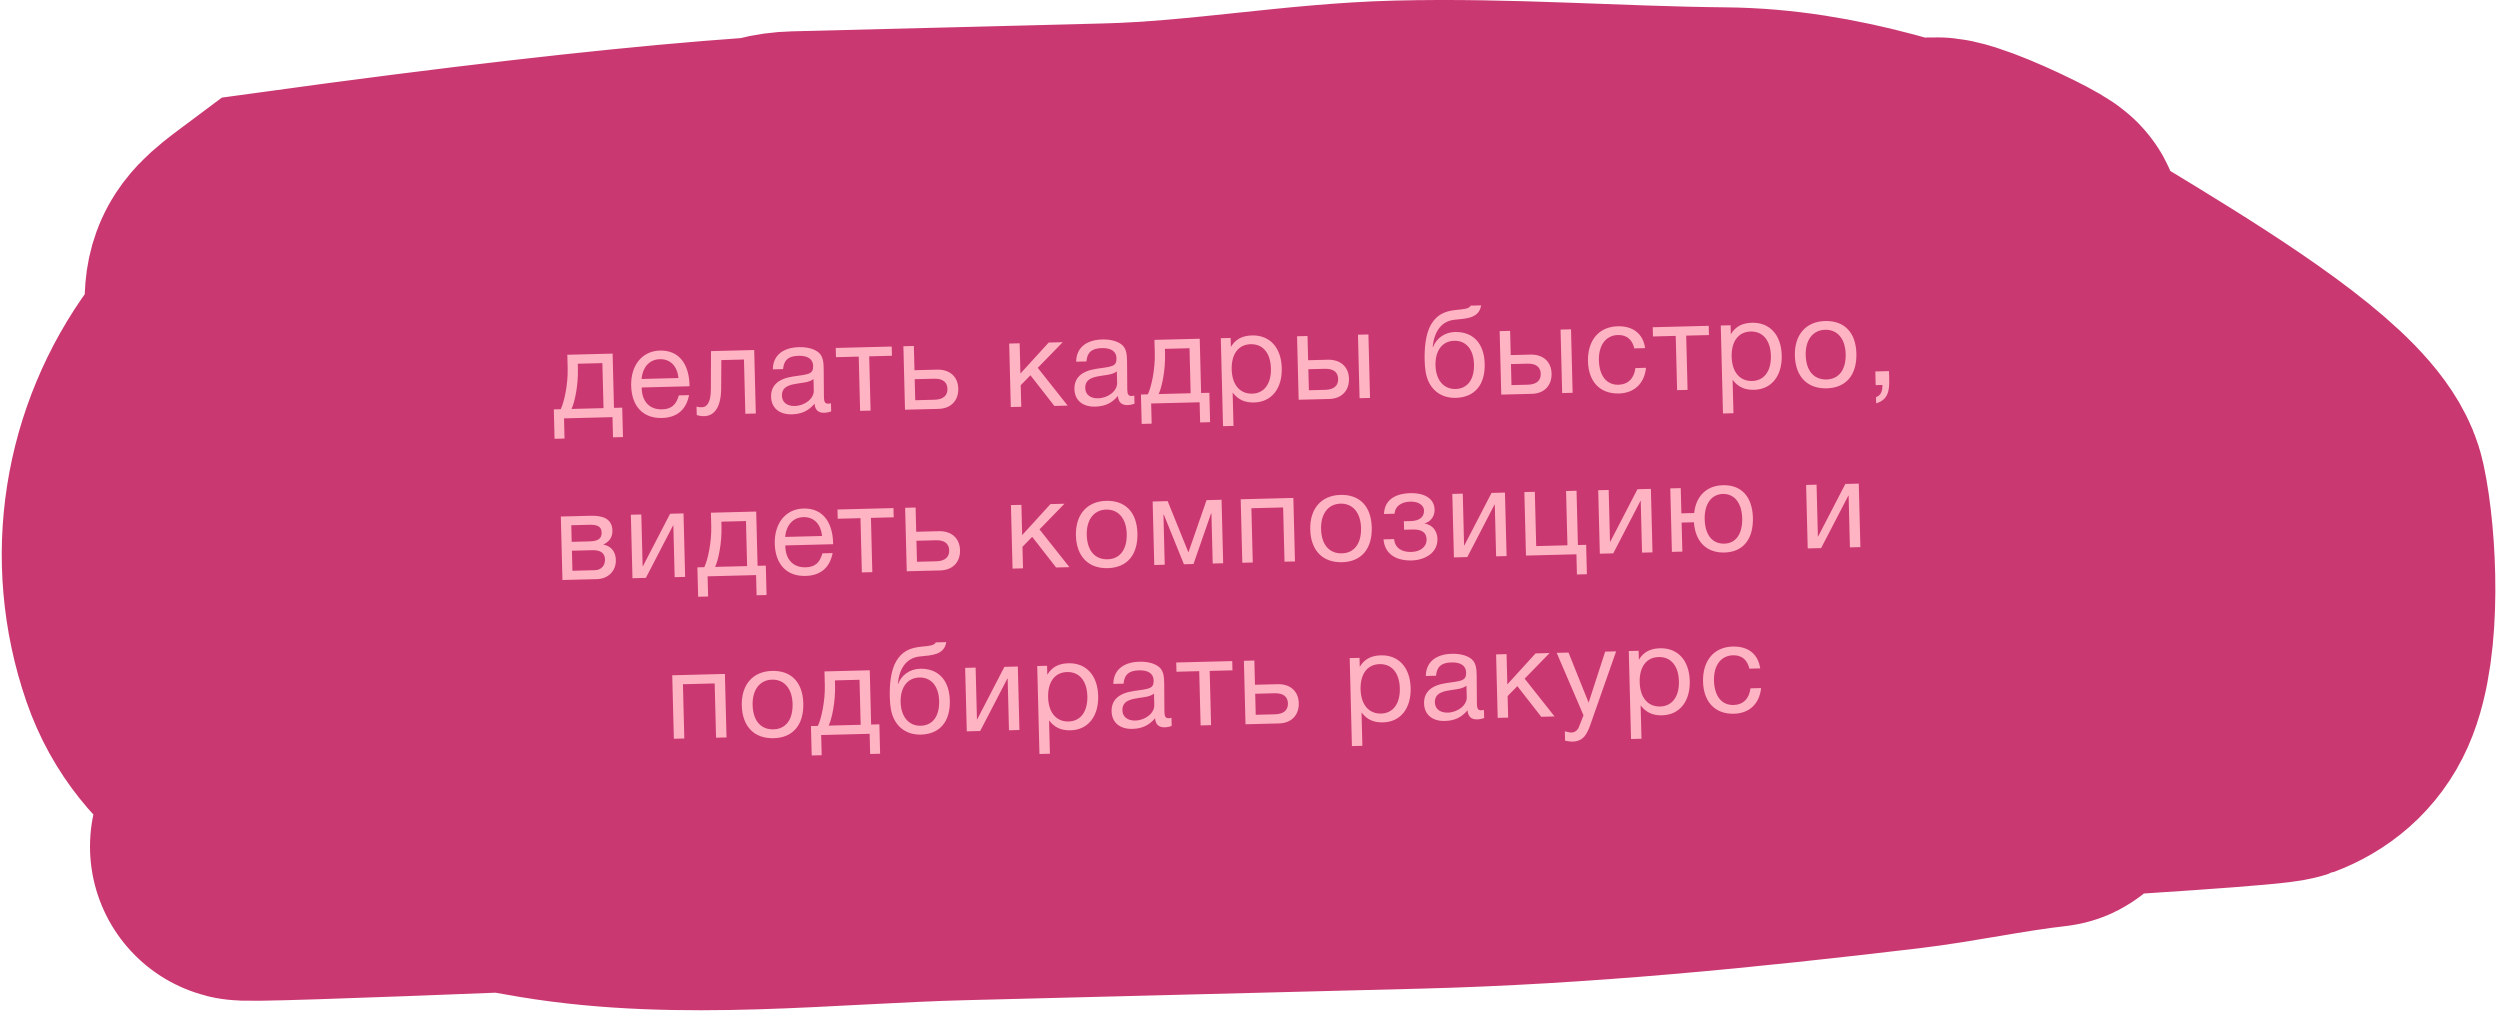
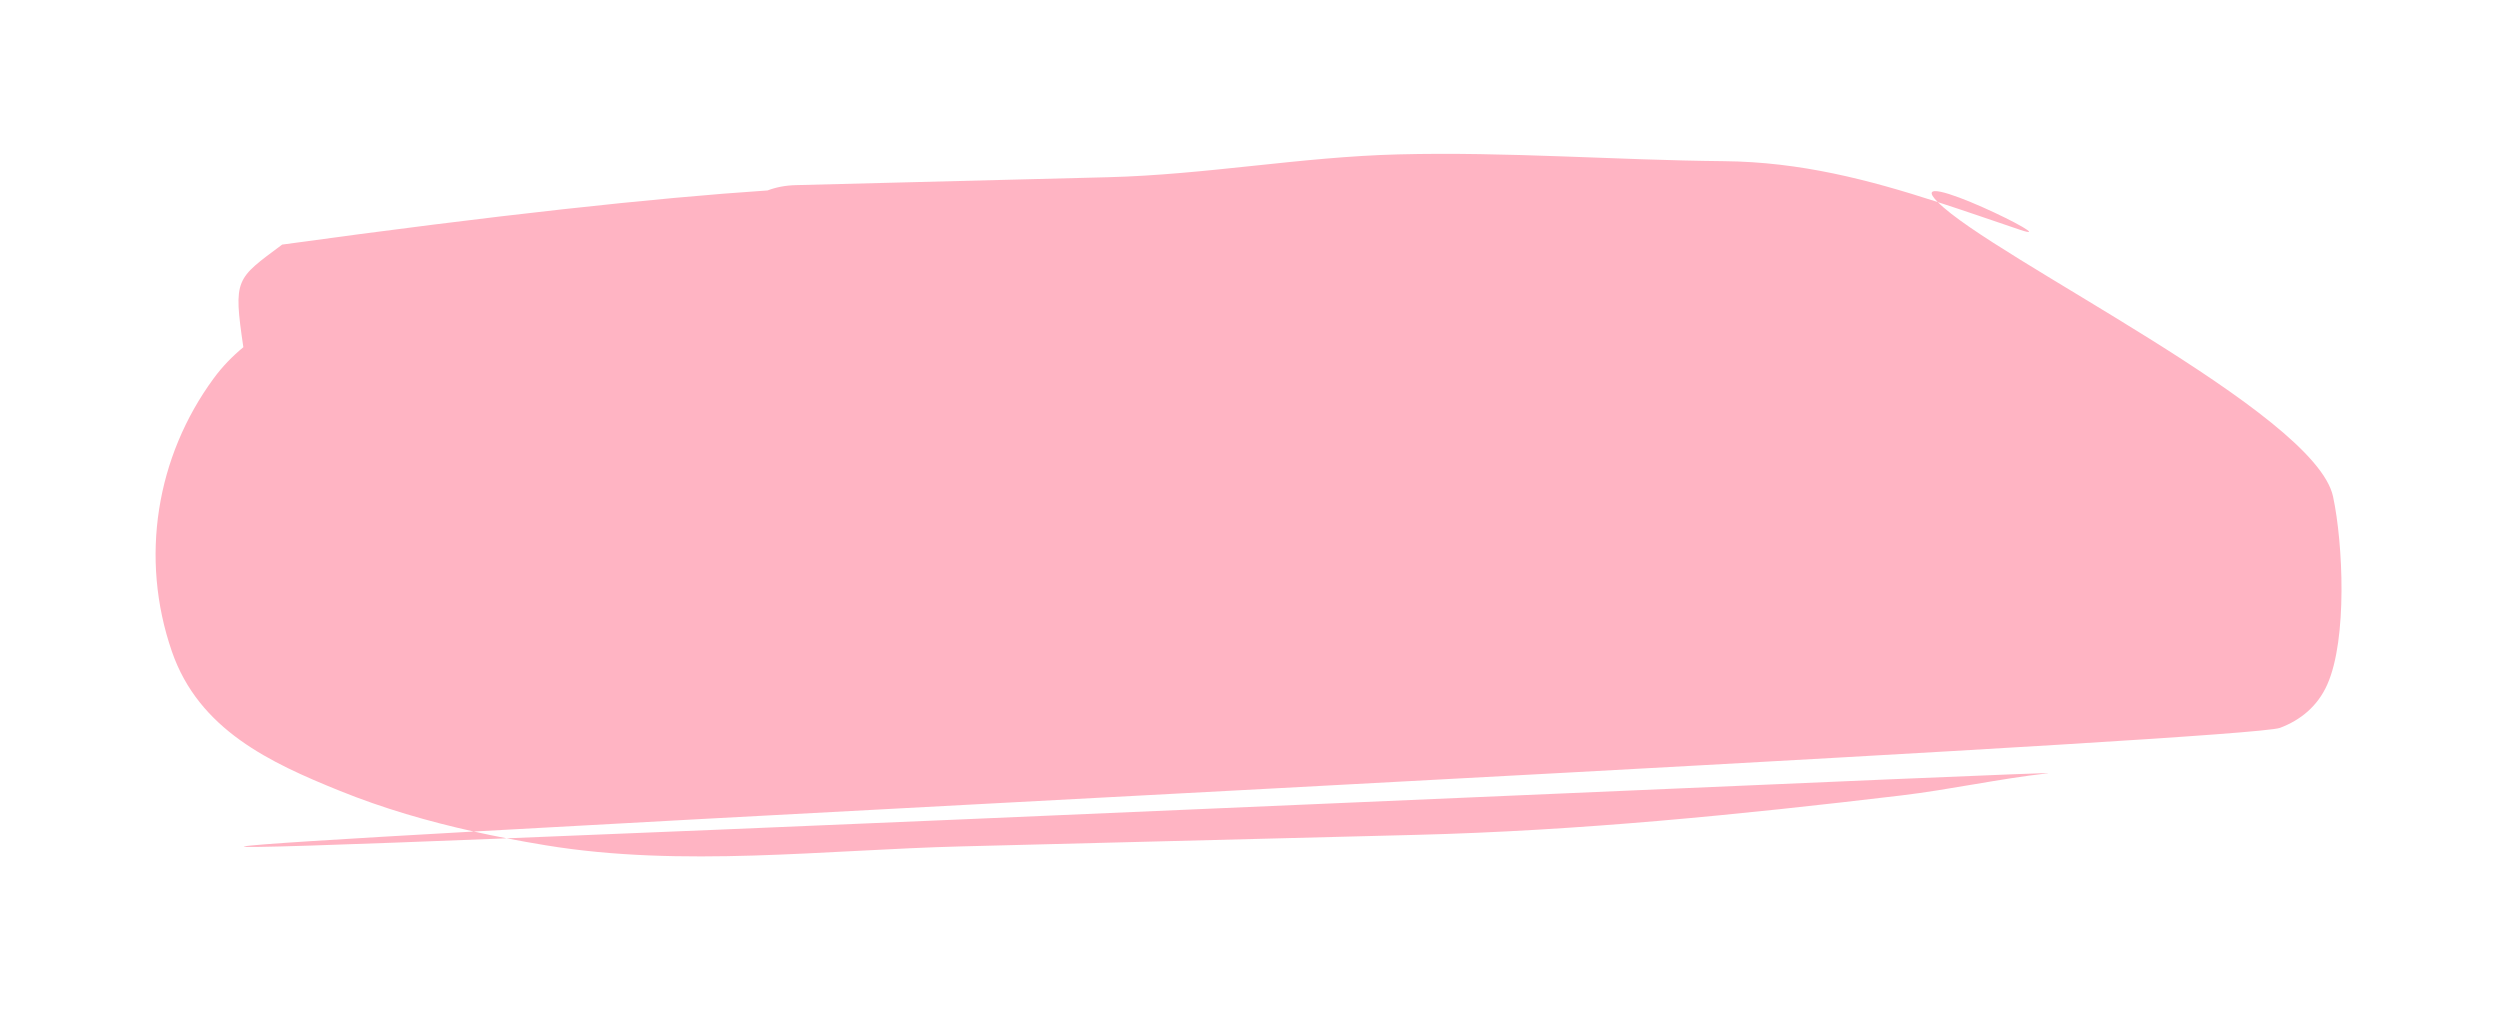
<svg xmlns="http://www.w3.org/2000/svg" width="325" height="132" viewBox="0 0 325 132" fill="none">
  <path d="M31.636 45.136C30.311 36.155 30.654 36.297 36.68 31.797C64.623 27.947 85.124 25.734 99.783 24.758C100.868 24.345 102.082 24.103 103.451 24.068L144.01 23.04C156.739 22.717 169.142 20.391 181.781 20.071C195.963 19.711 209.953 20.817 224.114 20.953C234.038 21.049 242.888 23.349 251.908 26.27C246.718 21.044 269.034 32.051 262.593 29.869C258.956 28.638 255.419 27.407 251.908 26.27C259.131 33.542 300.95 53.593 303.296 64.548C304.601 70.636 305.173 83.083 302.546 88.988C301.279 91.838 299.045 93.627 296.398 94.621C292.435 96.108 130.012 104.244 61.586 108.098C63.007 108.413 64.432 108.707 65.862 108.982C131.775 106.367 269.755 100.13 266.21 100.527C259.823 101.243 253.505 102.653 247.107 103.415C226.121 105.912 205.259 107.996 184.125 108.532L125.01 110.031C107.227 110.481 88.663 112.801 70.976 109.892C69.266 109.61 67.561 109.309 65.862 108.982C44.436 109.832 30.625 110.299 31.764 110.031C32.806 109.786 44.141 109.081 61.586 108.098C55.674 106.788 49.846 105.103 44.162 102.803C35.161 99.162 25.867 94.891 22.345 84.691C18.145 72.528 20.311 59.356 27.786 49.178C28.898 47.665 30.196 46.325 31.636 45.136Z" fill="#FFB4C3" />
-   <path d="M31.764 46.004C30.296 36.142 30.466 36.438 36.68 31.797C227.544 5.5 71.229 55.599 77.15 54.391C92.402 51.281 87.978 24.461 103.451 24.068C116.971 23.726 130.491 23.383 144.01 23.04C156.739 22.717 169.142 20.391 181.781 20.071C195.963 19.711 209.953 20.817 224.114 20.953C237.9 21.086 249.614 25.474 262.593 29.869C269.034 32.051 246.718 21.044 251.908 26.27C259.131 33.542 300.95 53.593 303.296 64.548C304.601 70.636 305.173 83.083 302.546 88.988C301.279 91.838 299.045 93.627 296.398 94.621C291.425 96.488 36.891 108.824 31.764 110.031C27.122 111.123 270.907 100.001 266.21 100.527C259.823 101.243 253.505 102.653 247.107 103.415C226.121 105.912 205.259 107.996 184.125 108.532C164.42 109.031 144.715 109.531 125.01 110.031C107.227 110.481 88.663 112.801 70.976 109.892C61.843 108.389 52.835 106.312 44.162 102.803C35.161 99.162 25.867 94.891 22.345 84.691C18.145 72.528 20.311 59.356 27.786 49.178C34.893 39.503 49.625 36.921 60.312 35.445C79.595 32.781 99.08 29.37 118.464 27.935C131.555 26.966 144.835 26.723 157.93 27.773C172.036 28.904 185.185 31.546 199.08 34.05C214.56 36.84 230.358 37.016 245.542 41.702C253.556 44.175 261.493 47.351 269.116 51.052C276.201 54.492 273.752 58.723 279.494 64.201C282.93 67.478 290.575 71.961 286.454 74.587C266.182 87.505 242.217 83.68 219.919 83.594C195.359 83.5 171.137 89.627 146.529 90.373C136.942 90.663 127.323 91.061 117.73 91.047C102.636 91.024 87.347 86.221 72.492 83.643C71.437 83.46 32.72 79.186 41.51 70.234C47.414 64.222 55.654 61.331 62.803 57.623C75.917 50.821 90.068 57.168 104.444 55.227C137.224 50.799 170.458 51.422 203.398 50.587C212.189 50.364 222.911 40.567 231.563 42.615C240.059 44.626 247.55 50.337 253.542 57.091C265.918 71.039 233.152 68.032 227.544 68.201C198.132 69.084 168.745 71.703 139.327 72.449C127.853 72.74 116.378 73.108 104.902 73.321C97.937 73.451 87.268 70.687 81.809 74.913" stroke="#CA3871" stroke-width="40" stroke-linecap="round" />
-   <path d="M80.986 56.819L80.889 52.996L79.817 53.023L79.639 45.969L73.753 46.119L73.797 47.878C73.85 49.957 73.349 52.275 72.892 53.199L71.996 53.221L72.093 57.044L73.388 57.011L73.322 54.388L79.624 54.228L79.691 56.852L80.986 56.819ZM78.458 53.058L74.299 53.163C74.725 52.272 75.18 50.036 75.128 47.972L75.111 47.285L78.31 47.203L78.458 53.058ZM89.574 51.367L88.247 51.401C87.894 52.658 87.252 53.187 86.068 53.217C84.469 53.257 83.466 52.227 83.421 50.467L83.435 50.371L89.641 50.213L89.636 50.021C89.576 47.638 88.497 45.505 85.778 45.574C83.491 45.632 81.985 47.478 82.053 50.15C82.121 52.837 83.617 54.399 86.048 54.338C88 54.288 89.207 53.281 89.574 51.367ZM88.205 49.145L83.407 49.267C83.544 47.711 84.447 46.728 85.775 46.694C87.134 46.66 88.038 47.581 88.205 49.145ZM98.045 45.503L92.431 45.645L92.413 50.639C92.411 52.432 91.815 52.927 91.271 52.941C91.095 52.945 90.727 52.939 90.549 52.847L90.576 53.951C90.754 54.026 91.157 54.112 91.557 54.102C92.708 54.073 93.742 53.166 93.753 50.461L93.773 46.812L96.716 46.737L96.894 53.791L98.254 53.756L98.045 45.503ZM108.026 52.42C107.883 52.456 107.819 52.473 107.691 52.477C107.275 52.487 107.126 52.283 107.111 51.675C107.08 50.443 107.113 49.226 107.081 47.995C107.063 47.259 107.057 46.411 106.467 45.865C105.911 45.367 104.96 45.103 103.856 45.131C101.729 45.185 100.475 46.258 100.472 48.018L101.8 47.984C101.897 46.766 102.541 46.285 103.804 46.253C105.02 46.222 105.688 46.685 105.71 47.565C105.739 48.685 105.066 48.654 103.104 48.944C101.159 49.233 100.205 50.122 100.242 51.593C100.279 53.033 101.309 53.903 102.941 53.861C104.22 53.829 105.106 53.406 105.899 52.474C105.934 53.257 106.361 53.679 107.129 53.659C107.433 53.651 107.768 53.595 108.053 53.476L108.026 52.42ZM105.754 49.277L105.792 50.78C105.818 51.836 104.609 52.747 103.33 52.779C102.306 52.805 101.669 52.293 101.647 51.445C101.614 50.118 102.954 49.972 103.943 49.819C104.548 49.723 105.251 49.673 105.754 49.277ZM115.954 46.249L115.923 45.05L108.646 45.234L108.676 46.434L111.635 46.359L111.814 53.412L113.174 53.378L112.995 46.324L115.954 46.249ZM124.575 50.512C124.535 48.945 123.439 48.012 121.824 48.053L118.881 48.128L118.801 44.977L117.441 45.011L117.65 53.264L122.017 53.154C123.632 53.113 124.614 52.064 124.575 50.512ZM121.421 49.232C122.557 49.203 123.145 49.668 123.167 50.548C123.19 51.428 122.61 51.938 121.491 51.967L118.98 52.03L118.91 49.295L121.421 49.232ZM138.794 52.728L134.908 47.817L138.153 44.486L136.329 44.532L132.654 48.563L132.554 44.628L131.195 44.662L131.404 52.916L132.764 52.881L132.693 50.082L133.956 48.786L137.066 52.772L138.794 52.728ZM147.46 51.42C147.317 51.456 147.253 51.474 147.125 51.477C146.71 51.487 146.56 51.283 146.545 50.675C146.514 49.444 146.547 48.227 146.516 46.995C146.497 46.259 146.492 45.411 145.902 44.866C145.345 44.368 144.394 44.104 143.29 44.132C141.163 44.186 139.91 45.258 139.906 47.018L141.234 46.985C141.331 45.766 141.975 45.285 143.238 45.253C144.454 45.223 145.122 45.686 145.144 46.566C145.173 47.685 144.5 47.654 142.538 47.944C140.593 48.233 139.639 49.122 139.677 50.593C139.713 52.033 140.744 52.903 142.375 52.862C143.655 52.829 144.54 52.407 145.333 51.474C145.369 52.258 145.795 52.679 146.563 52.66C146.867 52.652 147.202 52.595 147.487 52.476L147.46 51.42ZM145.188 48.277L145.226 49.781C145.253 50.836 144.043 51.747 142.764 51.779C141.74 51.806 141.103 51.294 141.081 50.446C141.048 49.118 142.388 48.972 143.377 48.819C143.983 48.724 144.686 48.674 145.188 48.277ZM157.313 54.884L157.216 51.061L156.144 51.088L155.965 44.035L150.079 44.184L150.124 45.943C150.177 48.023 149.675 50.34 149.218 51.264L148.323 51.286L148.42 55.109L149.715 55.076L149.649 52.453L155.951 52.294L156.017 54.917L157.313 54.884ZM154.785 51.123L150.626 51.228C151.052 50.337 151.507 48.101 151.455 46.037L151.437 45.35L154.636 45.269L154.785 51.123ZM159.984 43.933L158.704 43.965L158.994 55.401L160.354 55.367L160.244 51.032C160.972 51.974 161.83 52.352 163.045 52.322C165.301 52.264 166.697 50.517 166.629 47.845C166.561 45.174 165.064 43.548 162.76 43.606C161.545 43.637 160.627 44.06 160.013 45.1L159.984 43.933ZM162.581 44.747C164.181 44.706 165.171 45.898 165.222 47.897C165.272 49.88 164.344 51.136 162.792 51.176C161.193 51.216 160.17 50.026 160.119 48.026C160.069 46.027 160.998 44.787 162.581 44.747ZM176.535 43.513L176.744 51.766L178.103 51.732L177.894 43.478L176.535 43.513ZM175.367 49.224C175.327 47.657 174.231 46.724 172.616 46.765L170.057 46.83L169.977 43.679L168.617 43.714L168.826 51.967L172.809 51.866C174.425 51.825 175.406 50.776 175.367 49.224ZM172.214 47.944C173.349 47.915 173.937 48.38 173.96 49.26C173.982 50.14 173.403 50.651 172.283 50.679L170.156 50.733L170.086 47.998L172.214 47.944ZM186.077 42.119C185.309 43.371 185.165 45.295 185.206 46.878C185.219 47.422 185.264 47.933 185.34 48.379C185.733 50.642 187.314 51.77 189.25 51.721C191.697 51.659 193.08 50.04 193.01 47.289C192.942 44.602 191.464 43.102 189.145 43.161C187.769 43.196 186.733 44.007 186.297 45.106L186.249 45.107C186.439 43.15 187.332 41.735 189.136 41.561C190.573 41.413 192.285 41.401 192.546 39.698L191.186 39.733C190.973 40.154 190.334 40.186 189.296 40.293C187.731 40.444 186.784 40.964 186.077 42.119ZM186.614 47.499C186.565 45.563 187.51 44.339 189.045 44.3C190.581 44.261 191.571 45.421 191.62 47.356C191.67 49.355 190.756 50.531 189.236 50.569C187.637 50.61 186.661 49.354 186.614 47.499ZM202.872 42.845L203.082 51.099L204.441 51.064L204.232 42.811L202.872 42.845ZM201.705 48.557C201.665 46.989 200.569 46.057 198.954 46.098L196.394 46.163L196.315 43.012L194.955 43.046L195.164 51.299L199.147 51.198C200.762 51.157 201.744 50.108 201.705 48.557ZM198.551 47.276C199.687 47.248 200.275 47.713 200.297 48.592C200.32 49.472 199.74 49.983 198.621 50.011L196.493 50.065L196.424 47.33L198.551 47.276ZM213.98 47.813L212.604 47.848C212.431 49.213 211.634 49.986 210.402 50.017C208.867 50.056 207.908 48.864 207.857 46.848C207.807 44.865 208.767 43.592 210.334 43.552C211.454 43.524 212.19 44.13 212.459 45.291L213.867 45.255C213.595 43.39 212.305 42.366 210.29 42.417C207.858 42.479 206.367 44.245 206.436 46.996C206.5 49.508 207.904 51.217 210.463 51.152C212.51 51.1 213.79 49.787 213.98 47.813ZM222.164 43.557L222.134 42.357L214.856 42.541L214.886 43.741L217.845 43.666L218.024 50.72L219.384 50.685L219.205 43.632L222.164 43.557ZM224.979 42.285L223.699 42.317L223.989 53.754L225.349 53.719L225.239 49.385C225.967 50.326 226.825 50.705 228.041 50.674C230.296 50.617 231.692 48.869 231.624 46.198C231.557 43.527 230.059 41.9 227.756 41.958C226.54 41.989 225.622 42.413 225.009 43.453L224.979 42.285ZM227.576 43.099C229.176 43.059 230.166 44.25 230.217 46.249C230.267 48.233 229.339 49.489 227.787 49.528C226.188 49.569 225.165 48.378 225.115 46.379C225.064 44.379 225.993 43.139 227.576 43.099ZM237.269 41.733C234.774 41.797 233.265 43.515 233.334 46.234C233.403 48.953 234.948 50.547 237.475 50.483C239.986 50.419 241.401 48.751 241.33 45.952C241.26 43.217 239.765 41.67 237.269 41.733ZM237.266 42.87C238.866 42.829 239.889 44.052 239.939 46.019C239.99 48.05 239.061 49.29 237.462 49.331C235.798 49.373 234.792 48.198 234.741 46.167C234.691 44.199 235.667 42.91 237.266 42.87ZM245.569 48.245L243.793 48.29L243.838 50.065L244.718 50.043C244.724 50.923 244.48 51.41 243.878 51.633L243.898 52.433C245.471 51.977 245.632 50.756 245.596 49.333L245.569 48.245ZM73.118 75.4L77.612 75.286C79.084 75.249 80.098 74.199 80.062 72.791C80.034 71.688 79.407 70.967 78.443 70.8L78.442 70.784C79.201 70.412 79.635 69.857 79.613 68.978C79.57 67.298 78.171 67.013 76.731 67.05L72.909 67.147L73.118 75.4ZM76.672 70.38L74.32 70.44L74.266 68.281L76.617 68.221C77.817 68.191 78.194 68.549 78.211 69.237C78.229 69.941 77.839 70.351 76.672 70.38ZM74.35 71.592L77.021 71.524C78.14 71.496 78.632 71.963 78.651 72.715C78.671 73.499 78.191 74.103 77.327 74.125L74.416 74.199L74.35 71.592ZM83.964 75.125L87.504 68.297L87.536 68.296L87.707 75.03L89.066 74.996L88.857 66.743L87.114 66.787L83.574 73.615L83.542 73.615L83.371 66.882L82.011 66.916L82.221 75.169L83.964 75.125ZM99.652 77.352L99.555 73.529L98.484 73.557L98.305 66.503L92.419 66.652L92.463 68.412C92.516 70.491 92.014 72.808 91.558 73.732L90.662 73.755L90.759 77.578L92.055 77.545L91.988 74.922L98.29 74.762L98.357 77.385L99.652 77.352ZM97.124 73.591L92.965 73.697C93.391 72.805 93.846 70.569 93.794 68.506L93.777 67.818L96.976 67.737L97.124 73.591ZM108.24 71.901L106.913 71.935C106.56 73.192 105.918 73.72 104.734 73.75C103.135 73.791 102.132 72.76 102.087 71.001L102.101 70.904L108.307 70.747L108.302 70.555C108.242 68.172 107.163 66.038 104.444 66.107C102.157 66.165 100.651 68.012 100.719 70.683C100.787 73.37 102.283 74.933 104.714 74.871C106.666 74.822 107.873 73.815 108.24 71.901ZM106.872 69.679L102.073 69.8C102.21 68.245 103.113 67.261 104.441 67.228C105.8 67.193 106.704 68.115 106.872 69.679ZM116.181 67.25L116.151 66.051L108.873 66.235L108.904 67.435L111.863 67.36L112.042 74.413L113.401 74.379L113.222 67.325L116.181 67.25ZM124.803 71.513C124.763 69.946 123.667 69.013 122.051 69.054L119.108 69.129L119.028 65.978L117.669 66.012L117.878 74.265L122.245 74.155C123.86 74.114 124.842 73.065 124.803 71.513ZM121.649 70.233C122.785 70.204 123.373 70.669 123.395 71.549C123.417 72.428 122.838 72.939 121.718 72.968L119.207 73.031L119.138 70.296L121.649 70.233ZM139.021 73.729L135.136 68.818L138.38 65.487L136.557 65.533L132.882 69.564L132.782 65.629L131.422 65.663L131.632 73.917L132.991 73.882L132.92 71.083L134.184 69.787L137.294 73.773L139.021 73.729ZM143.805 65.109C141.31 65.173 139.801 66.891 139.87 69.611C139.939 72.33 141.484 73.923 144.011 73.859C146.522 73.795 147.936 72.127 147.865 69.328C147.796 66.593 146.3 65.046 143.805 65.109ZM143.802 66.246C145.401 66.205 146.425 67.428 146.475 69.395C146.526 71.427 145.597 72.666 143.998 72.707C142.334 72.749 141.328 71.574 141.277 69.543C141.227 67.576 142.203 66.286 143.802 66.246ZM159.011 73.223L158.802 64.969L156.851 65.019L154.509 71.768L154.477 71.769L151.796 65.147L149.845 65.196L150.054 73.45L151.414 73.415L151.249 66.905L151.297 66.904L153.909 73.352L155.156 73.32L157.439 66.748L157.487 66.747L157.652 73.257L159.011 73.223ZM162.859 73.125L162.68 66.071L166.807 65.967L166.986 73.02L168.345 72.986L168.136 64.733L161.29 64.906L161.5 73.16L162.859 73.125ZM174.267 64.337C171.771 64.4 170.263 66.119 170.331 68.838C170.4 71.558 171.945 73.151 174.472 73.087C176.984 73.023 178.398 71.355 178.327 68.556C178.258 65.82 176.762 64.274 174.267 64.337ZM174.263 65.474C175.863 65.433 176.886 66.656 176.936 68.623C176.988 70.654 176.059 71.894 174.459 71.935C172.796 71.977 171.79 70.802 171.738 68.771C171.688 66.803 172.664 65.514 174.263 65.474ZM179.919 66.819L181.294 66.784C181.378 65.661 182.376 65.236 183.351 65.211C184.471 65.183 185.109 65.743 185.125 66.351C185.149 67.326 184.375 67.714 183.415 67.738L182.504 67.761L182.532 68.865L183.667 68.836C184.931 68.804 185.44 69.304 185.461 70.135C185.482 70.983 184.765 71.722 183.469 71.754C182.253 71.785 181.344 71.264 181.234 70.082L179.858 70.117C180 71.906 181.354 72.912 183.513 72.858C185.257 72.813 186.913 71.859 186.867 70.068C186.835 68.788 185.987 68.185 185.216 68.061L185.215 68.029C185.883 67.868 186.523 67.195 186.499 66.252C186.46 64.716 185.035 64.064 183.339 64.107C181.676 64.149 179.995 64.784 179.919 66.819ZM190.752 72.418L194.292 65.59L194.324 65.589L194.495 72.323L195.855 72.289L195.645 64.035L193.902 64.079L190.362 70.907L190.33 70.908L190.159 64.174L188.8 64.209L189.009 72.462L190.752 72.418ZM205.001 74.682L206.296 74.649L206.199 70.826L205.128 70.853L204.949 63.799L203.589 63.834L203.768 70.888L199.706 70.991L199.527 63.937L198.167 63.971L198.376 72.225L204.934 72.058L205.001 74.682ZM209.722 71.937L213.262 65.109L213.294 65.108L213.465 71.842L214.824 71.808L214.615 63.554L212.871 63.599L209.331 70.427L209.299 70.427L209.129 63.694L207.769 63.728L207.978 71.981L209.722 71.937ZM223.976 63.077C221.849 63.131 220.475 64.494 220.243 66.693L218.579 66.735L218.496 63.456L217.137 63.49L217.346 71.744L218.706 71.709L218.61 67.935L220.209 67.894C220.385 70.418 221.847 71.886 224.182 71.827C226.597 71.765 227.948 70.099 227.877 67.299C227.807 64.564 226.376 63.016 223.976 63.077ZM223.973 64.213C225.477 64.175 226.436 65.399 226.486 67.367C226.537 69.398 225.673 70.636 224.169 70.674C222.602 70.714 221.659 69.538 221.608 67.506C221.558 65.539 222.47 64.251 223.973 64.213ZM236.747 71.252L240.287 64.424L240.319 64.423L240.49 71.157L241.849 71.123L241.64 62.869L239.897 62.913L236.356 69.741L236.324 69.742L236.154 63.008L234.794 63.043L235.003 71.296L236.747 71.252ZM88.96 96.005L88.781 88.951L92.908 88.847L93.087 95.901L94.446 95.866L94.237 87.613L87.391 87.786L87.601 96.04L88.96 96.005ZM100.368 87.217C97.873 87.281 96.364 88.999 96.433 91.719C96.501 94.438 98.046 96.031 100.574 95.967C103.085 95.903 104.499 94.235 104.428 91.436C104.359 88.701 102.863 87.154 100.368 87.217ZM100.365 88.354C101.964 88.313 102.987 89.536 103.037 91.503C103.089 93.534 102.16 94.774 100.56 94.815C98.897 94.857 97.891 93.682 97.839 91.651C97.789 89.683 98.765 88.394 100.365 88.354ZM114.415 97.985L114.319 94.162L113.247 94.189L113.068 87.135L107.182 87.285L107.227 89.044C107.279 91.124 106.778 93.441 106.321 94.365L105.425 94.388L105.522 98.21L106.818 98.177L106.751 95.554L113.053 95.394L113.12 98.018L114.415 97.985ZM111.887 94.224L107.729 94.329C108.154 93.438 108.61 91.202 108.557 89.138L108.54 88.451L111.739 88.37L111.887 94.224ZM116.545 85.895C115.777 87.147 115.633 89.071 115.674 90.655C115.687 91.198 115.732 91.709 115.808 92.156C116.201 94.418 117.782 95.547 119.718 95.498C122.165 95.436 123.548 93.816 123.478 91.065C123.41 88.378 121.932 86.879 119.613 86.938C118.237 86.972 117.201 87.783 116.765 88.882L116.717 88.883C116.907 86.926 117.8 85.511 119.604 85.337C121.041 85.189 122.753 85.177 123.014 83.474L121.654 83.509C121.441 83.93 120.802 83.963 119.764 84.069C118.199 84.221 117.252 84.741 116.545 85.895ZM117.082 91.275C117.033 89.34 117.978 88.115 119.513 88.076C121.049 88.037 122.039 89.197 122.088 91.132C122.138 93.132 121.224 94.307 119.704 94.346C118.105 94.386 117.129 93.13 117.082 91.275ZM127.424 95.03L130.964 88.202L130.996 88.201L131.167 94.935L132.526 94.901L132.317 86.647L130.573 86.692L127.033 93.52L127.001 93.52L126.831 86.787L125.471 86.821L125.68 95.074L127.424 95.03ZM136.118 86.551L134.839 86.584L135.129 98.02L136.488 97.985L136.378 93.651C137.106 94.593 137.964 94.971 139.18 94.94C141.435 94.883 142.831 93.135 142.764 90.464C142.696 87.793 141.198 86.166 138.895 86.225C137.679 86.255 136.762 86.679 136.148 87.719L136.118 86.551ZM138.716 87.365C140.315 87.325 141.306 88.516 141.356 90.516C141.407 92.499 140.478 93.755 138.927 93.794C137.327 93.835 136.305 92.644 136.254 90.645C136.203 88.646 137.132 87.406 138.716 87.365ZM152.291 93.311C152.148 93.347 152.084 93.365 151.956 93.368C151.541 93.379 151.391 93.174 151.376 92.566C151.345 91.335 151.378 90.118 151.347 88.886C151.328 88.15 151.323 87.302 150.733 86.757C150.176 86.259 149.225 85.995 148.121 86.023C145.994 86.077 144.741 87.149 144.737 88.909L146.065 88.876C146.162 87.657 146.806 87.177 148.069 87.144C149.285 87.114 149.953 87.577 149.975 88.457C150.004 89.576 149.331 89.545 147.369 89.835C145.424 90.124 144.47 91.013 144.508 92.484C144.544 93.924 145.575 94.794 147.206 94.753C148.486 94.72 149.371 94.298 150.164 93.365C150.2 94.149 150.627 94.57 151.394 94.55C151.698 94.543 152.033 94.486 152.318 94.367L152.291 93.311ZM150.019 90.168L150.057 91.671C150.084 92.727 148.874 93.638 147.595 93.671C146.571 93.697 145.934 93.184 145.912 92.337C145.879 91.009 147.219 90.863 148.208 90.71C148.814 90.615 149.517 90.565 150.019 90.168ZM160.219 87.141L160.189 85.941L152.911 86.125L152.941 87.325L155.9 87.25L156.079 94.304L157.439 94.269L157.26 87.216L160.219 87.141ZM168.84 91.403C168.8 89.836 167.704 88.903 166.089 88.944L163.146 89.019L163.066 85.868L161.706 85.902L161.916 94.156L166.282 94.045C167.898 94.004 168.879 92.955 168.84 91.403ZM165.687 90.123C166.822 90.094 167.41 90.559 167.433 91.439C167.455 92.319 166.876 92.83 165.756 92.858L163.245 92.922L163.175 90.187L165.687 90.123ZM176.74 85.521L175.46 85.554L175.75 96.99L177.109 96.956L177 92.621C177.728 93.563 178.586 93.941 179.801 93.91C182.056 93.853 183.453 92.105 183.385 89.434C183.317 86.763 181.819 85.136 179.516 85.195C178.301 85.226 177.383 85.649 176.769 86.689L176.74 85.521ZM179.337 86.336C180.937 86.295 181.927 87.487 181.978 89.486C182.028 91.469 181.1 92.725 179.548 92.764C177.949 92.805 176.926 91.615 176.875 89.615C176.825 87.616 177.754 86.376 179.337 86.336ZM192.912 92.282C192.769 92.317 192.706 92.335 192.578 92.338C192.162 92.349 192.013 92.144 191.997 91.537C191.966 90.305 191.999 89.088 191.968 87.856C191.949 87.12 191.944 86.272 191.354 85.727C190.797 85.229 189.846 84.965 188.742 84.993C186.615 85.047 185.362 86.119 185.358 87.88L186.686 87.846C186.783 86.627 187.427 86.147 188.691 86.115C189.906 86.084 190.574 86.547 190.597 87.427C190.625 88.546 189.952 88.515 187.991 88.805C186.045 89.095 185.092 89.983 185.129 91.455C185.165 92.894 186.196 93.764 187.827 93.723C189.107 93.691 189.993 93.268 190.785 92.335C190.821 93.119 191.248 93.54 192.016 93.521C192.319 93.513 192.654 93.457 192.939 93.337L192.912 92.282ZM190.64 89.138L190.678 90.642C190.705 91.697 189.496 92.608 188.216 92.641C187.192 92.667 186.555 92.155 186.534 91.307C186.5 89.979 187.841 89.833 188.829 89.68C189.435 89.585 190.138 89.535 190.64 89.138ZM202.091 93.137L198.205 88.226L201.45 84.895L199.626 84.941L195.951 88.972L195.852 85.037L194.492 85.071L194.701 93.325L196.061 93.29L195.99 90.491L197.253 89.195L200.363 93.181L202.091 93.137ZM210.096 84.676L208.672 84.712L206.52 91.344L203.906 84.833L202.37 84.871L205.857 92.994L205.256 94.513C205.105 94.901 204.761 95.214 204.313 95.226C204.073 95.232 203.864 95.189 203.429 95.072L203.46 96.288C203.798 96.359 204.119 96.415 204.471 96.406C205.943 96.369 206.379 95.253 206.797 94.074L210.096 84.676ZM213.023 84.602L211.743 84.634L212.033 96.07L213.393 96.036L213.283 91.701C214.011 92.643 214.869 93.021 216.085 92.991C218.34 92.933 219.736 91.186 219.668 88.514C219.6 85.843 218.103 84.217 215.8 84.275C214.584 84.306 213.666 84.729 213.053 85.769L213.023 84.602ZM215.62 85.416C217.22 85.375 218.21 86.567 218.261 88.566C218.311 90.549 217.383 91.805 215.831 91.845C214.232 91.885 213.209 90.695 213.159 88.695C213.108 86.696 214.037 85.456 215.62 85.416ZM228.939 89.448L227.564 89.483C227.39 90.847 226.594 91.62 225.362 91.651C223.826 91.69 222.868 90.498 222.817 88.483C222.767 86.499 223.727 85.226 225.294 85.187C226.414 85.158 227.149 85.764 227.419 86.925L228.826 86.89C228.555 85.024 227.265 84 225.249 84.052C222.818 84.113 221.326 85.879 221.396 88.631C221.46 91.142 222.864 92.851 225.423 92.786C227.47 92.734 228.749 91.421 228.939 89.448Z" fill="#FFB4C3" />
</svg>